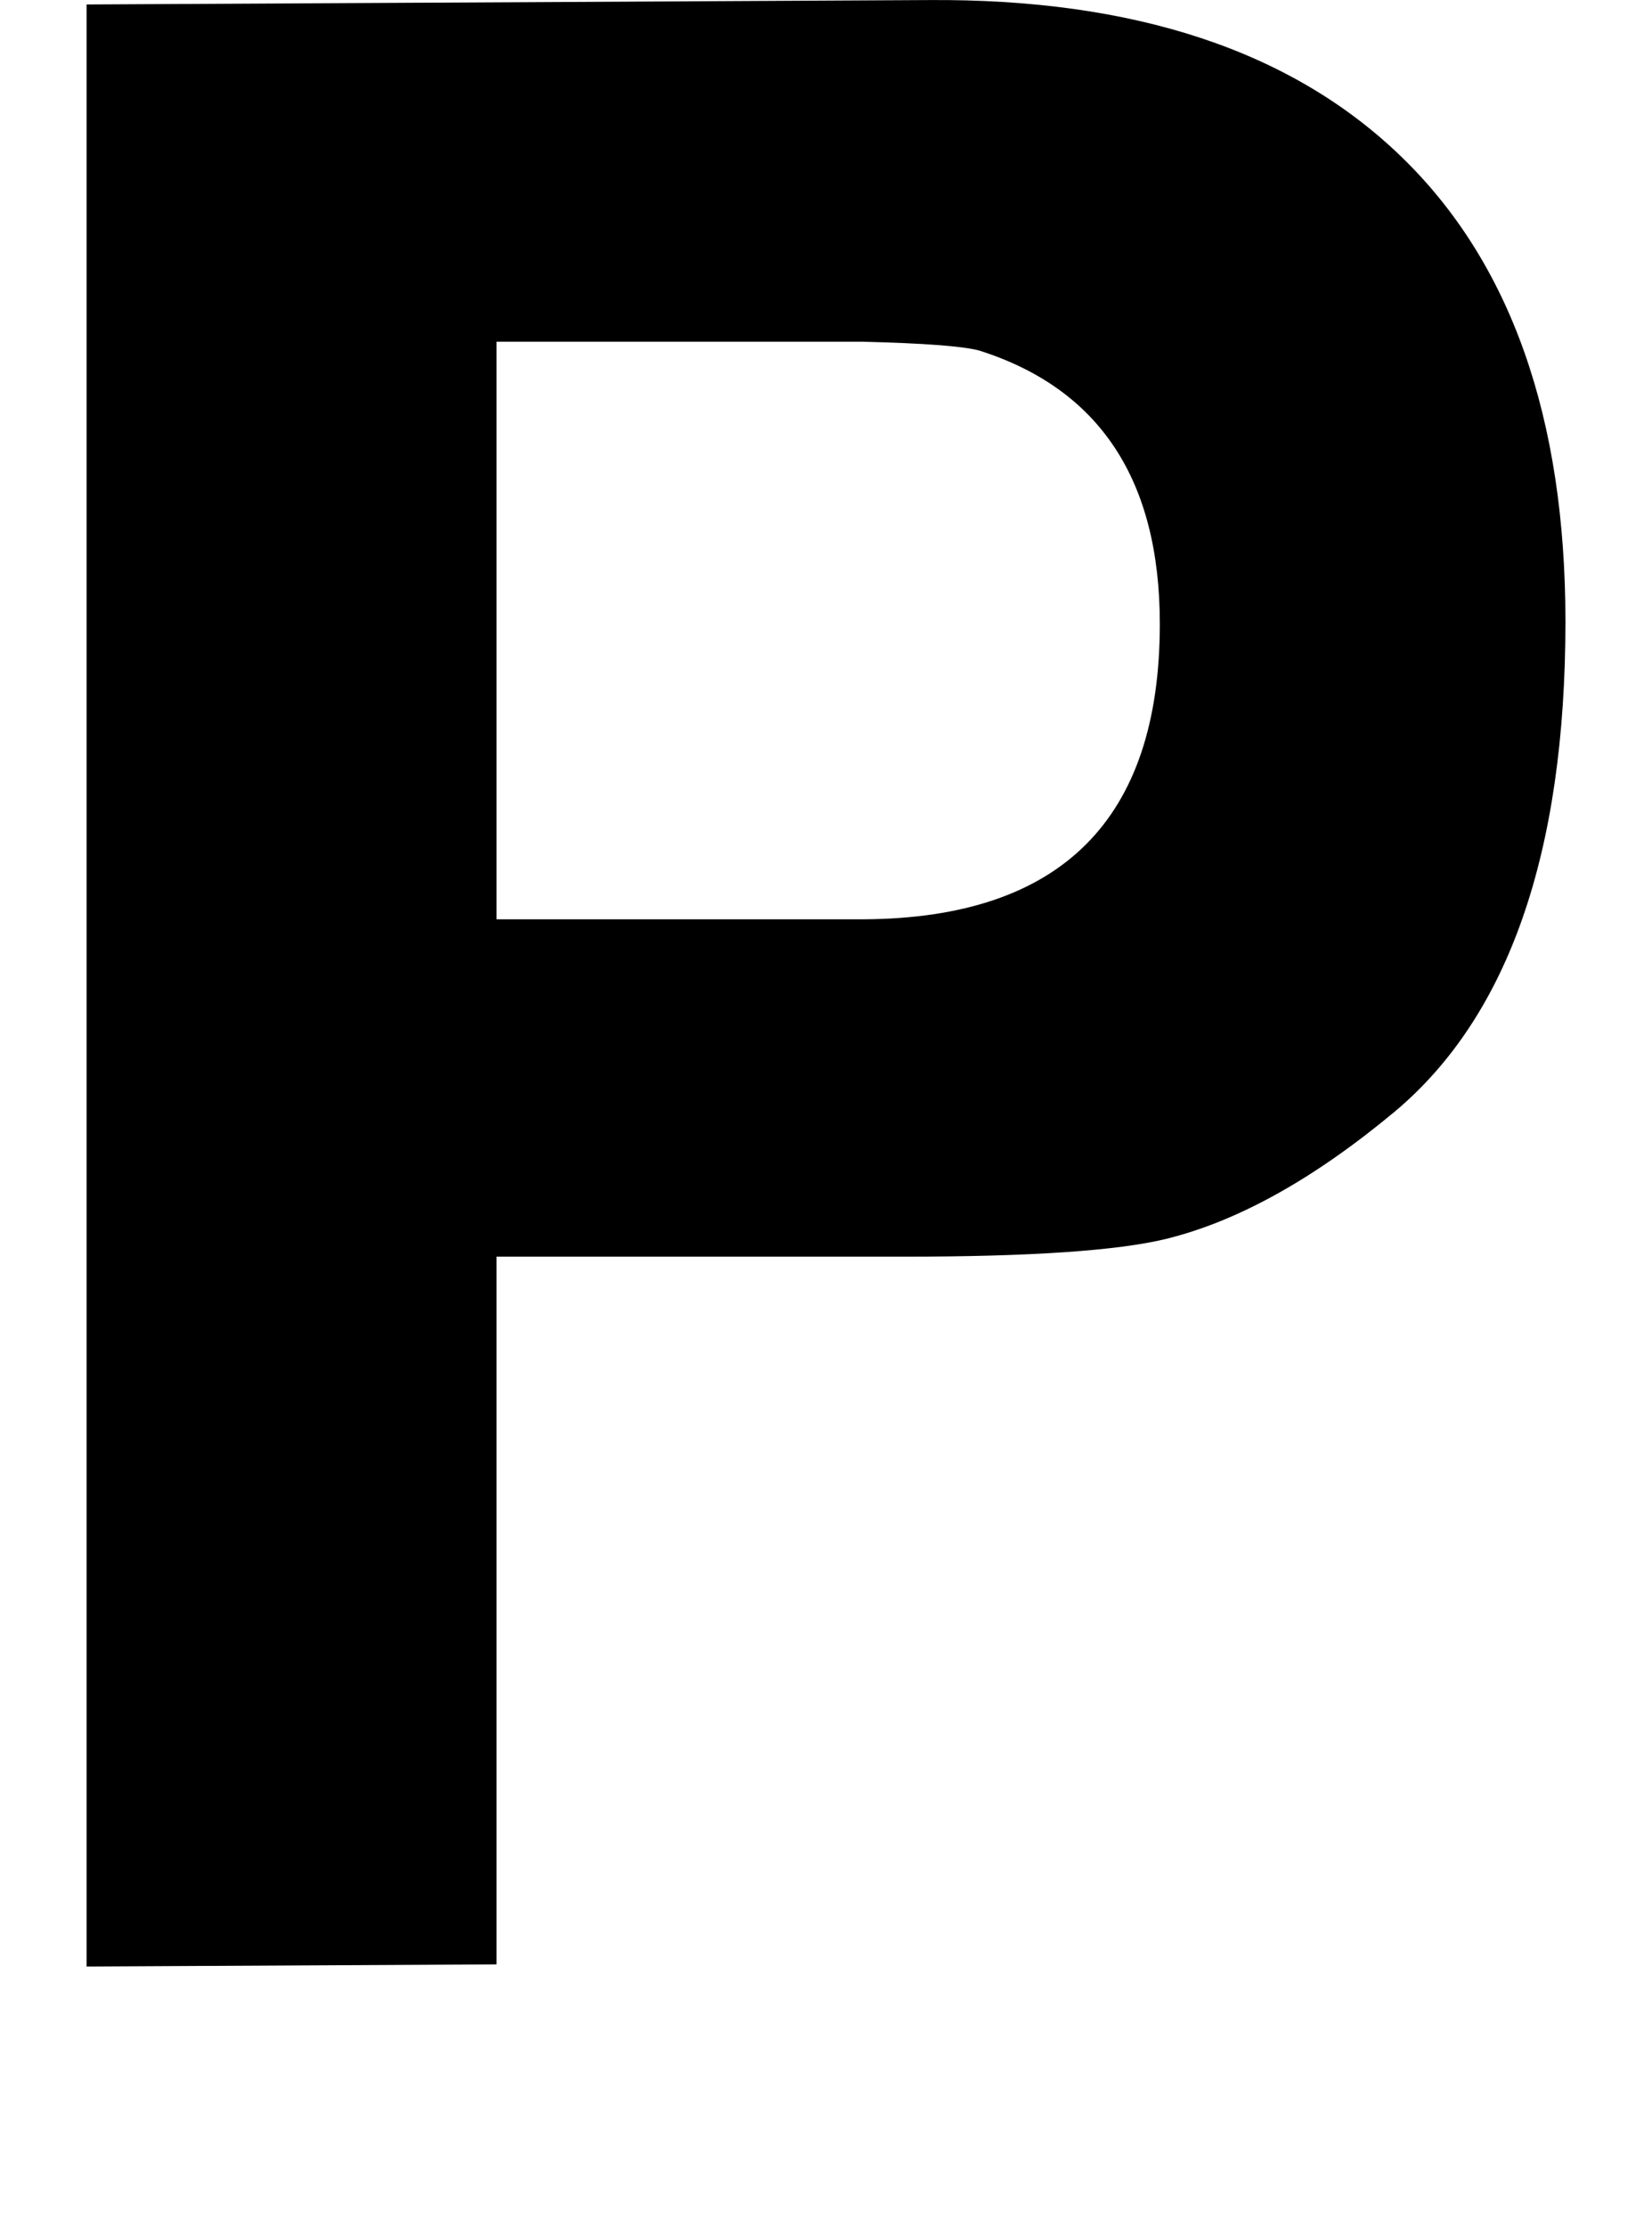
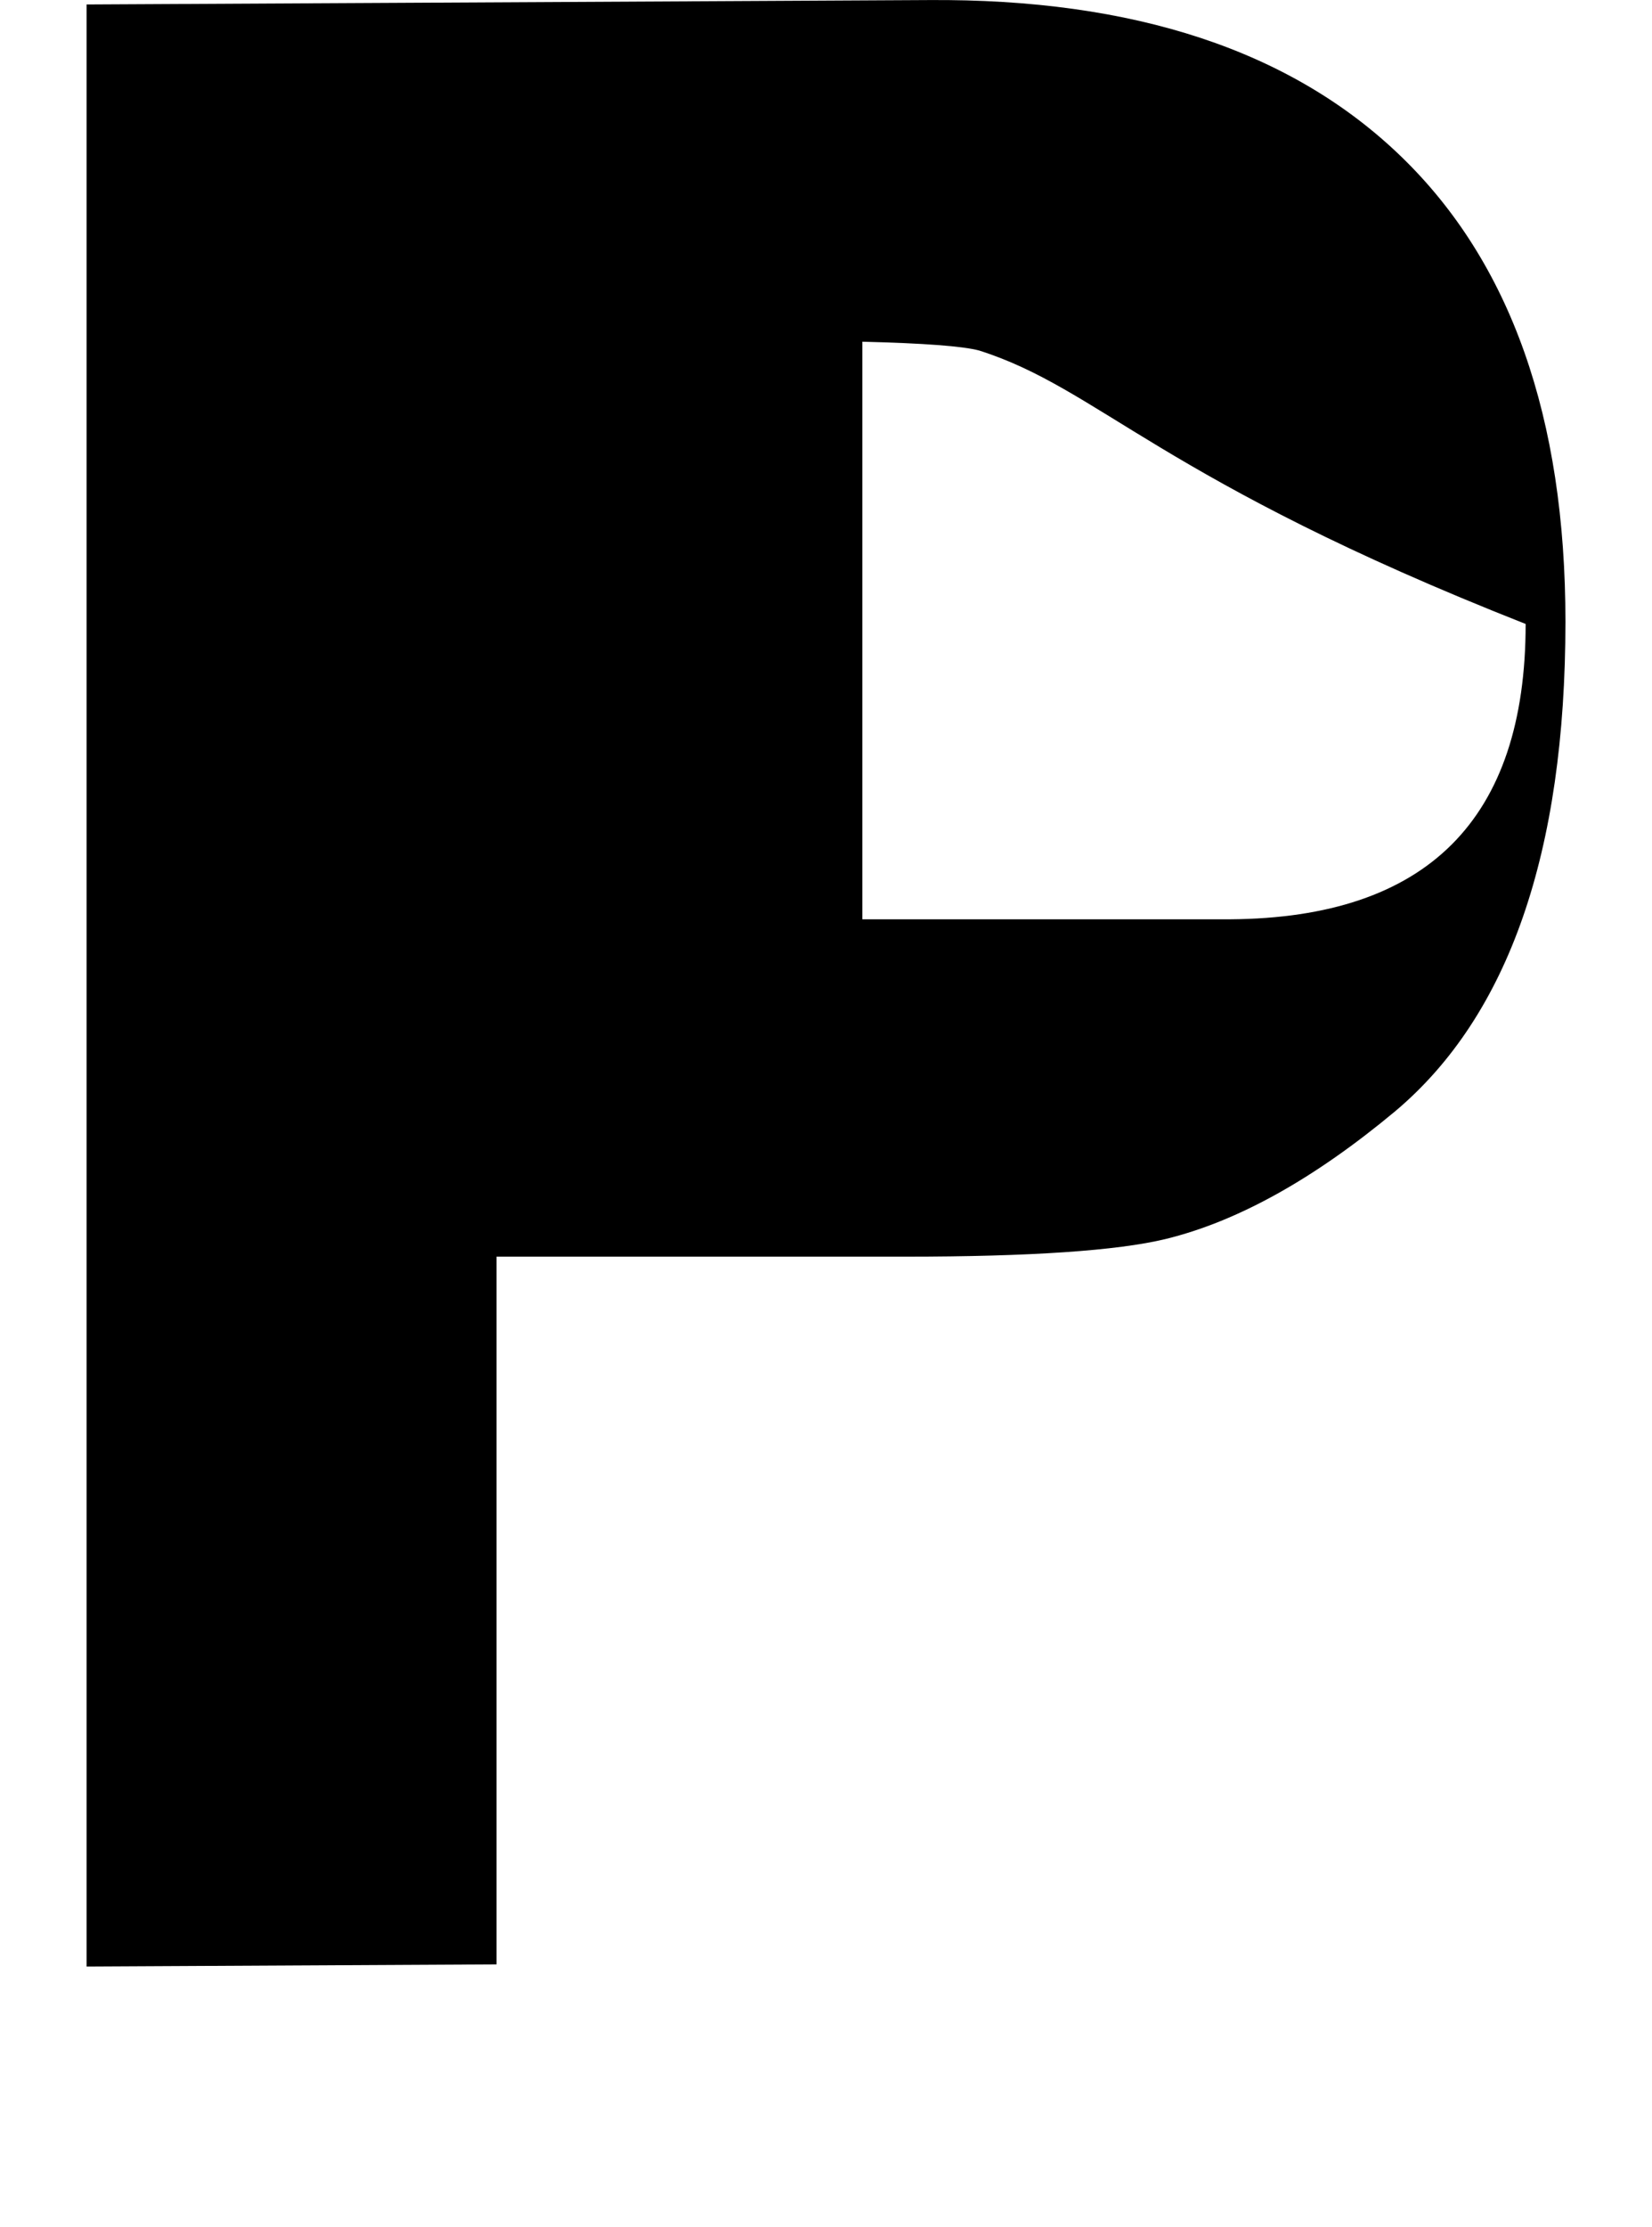
<svg xmlns="http://www.w3.org/2000/svg" version="1.1" id="レイヤー_1" x="0px" y="0px" width="26.986px" height="36.369px" viewBox="-6.038 -10.156 26.986 36.369" enable-background="new -6.038 -10.156 26.986 36.369" xml:space="preserve">
  <g>
-     <path d="M16.756,7.988c-1.324,1.104-2.574,1.801-3.754,2.089c-0.791,0.191-2.211,0.288-4.254,0.288H2.073v11.557l-6.696,0.035   v-32.04l13.752-0.072C12.49-10.18,15.063-9.328,16.85-7.6c1.789,1.729,2.684,4.261,2.684,7.597   C19.533,3.764,18.607,6.428,16.756,7.988z M9.957-4.432c-0.264-0.071-0.9-0.119-1.908-0.144H2.073v9.432h6.011   c3.217-0.023,4.824-1.632,4.824-4.823C12.908-2.32,11.924-3.808,9.957-4.432z" />
+     <path d="M16.756,7.988c-1.324,1.104-2.574,1.801-3.754,2.089c-0.791,0.191-2.211,0.288-4.254,0.288H2.073v11.557l-6.696,0.035   v-32.04l13.752-0.072C12.49-10.18,15.063-9.328,16.85-7.6c1.789,1.729,2.684,4.261,2.684,7.597   C19.533,3.764,18.607,6.428,16.756,7.988z M9.957-4.432c-0.264-0.071-0.9-0.119-1.908-0.144v9.432h6.011   c3.217-0.023,4.824-1.632,4.824-4.823C12.908-2.32,11.924-3.808,9.957-4.432z" />
  </g>
</svg>